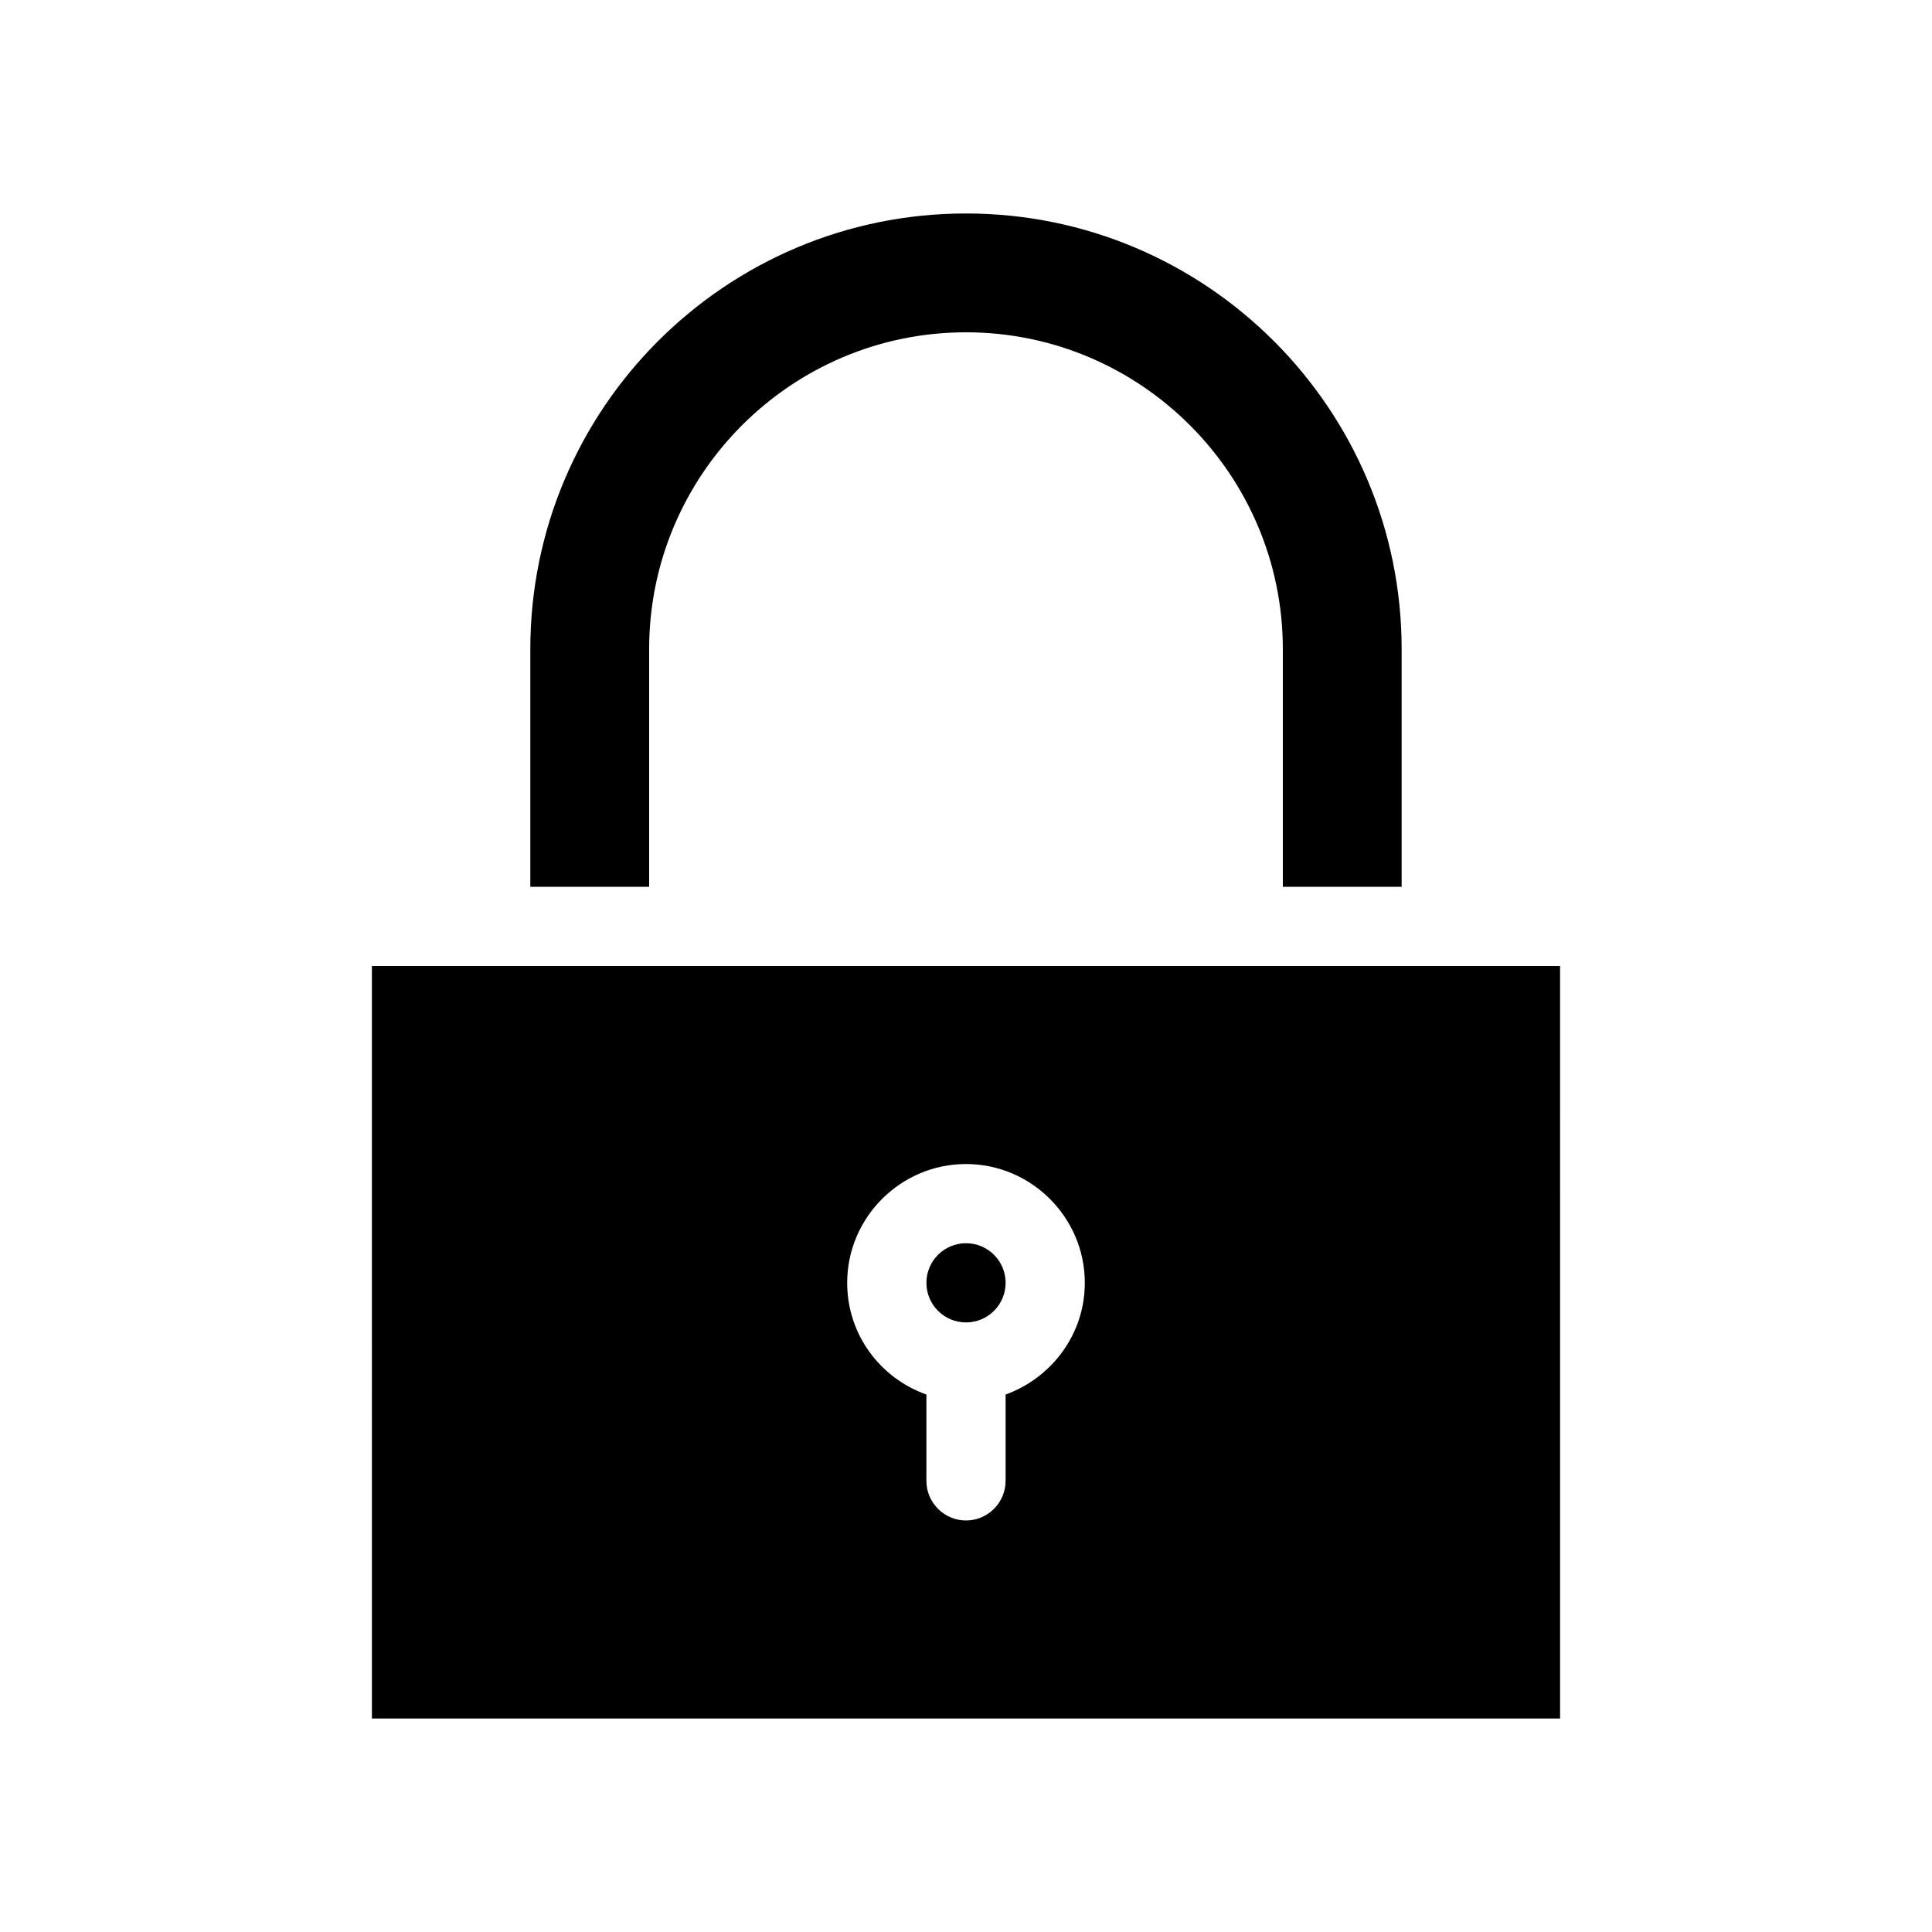
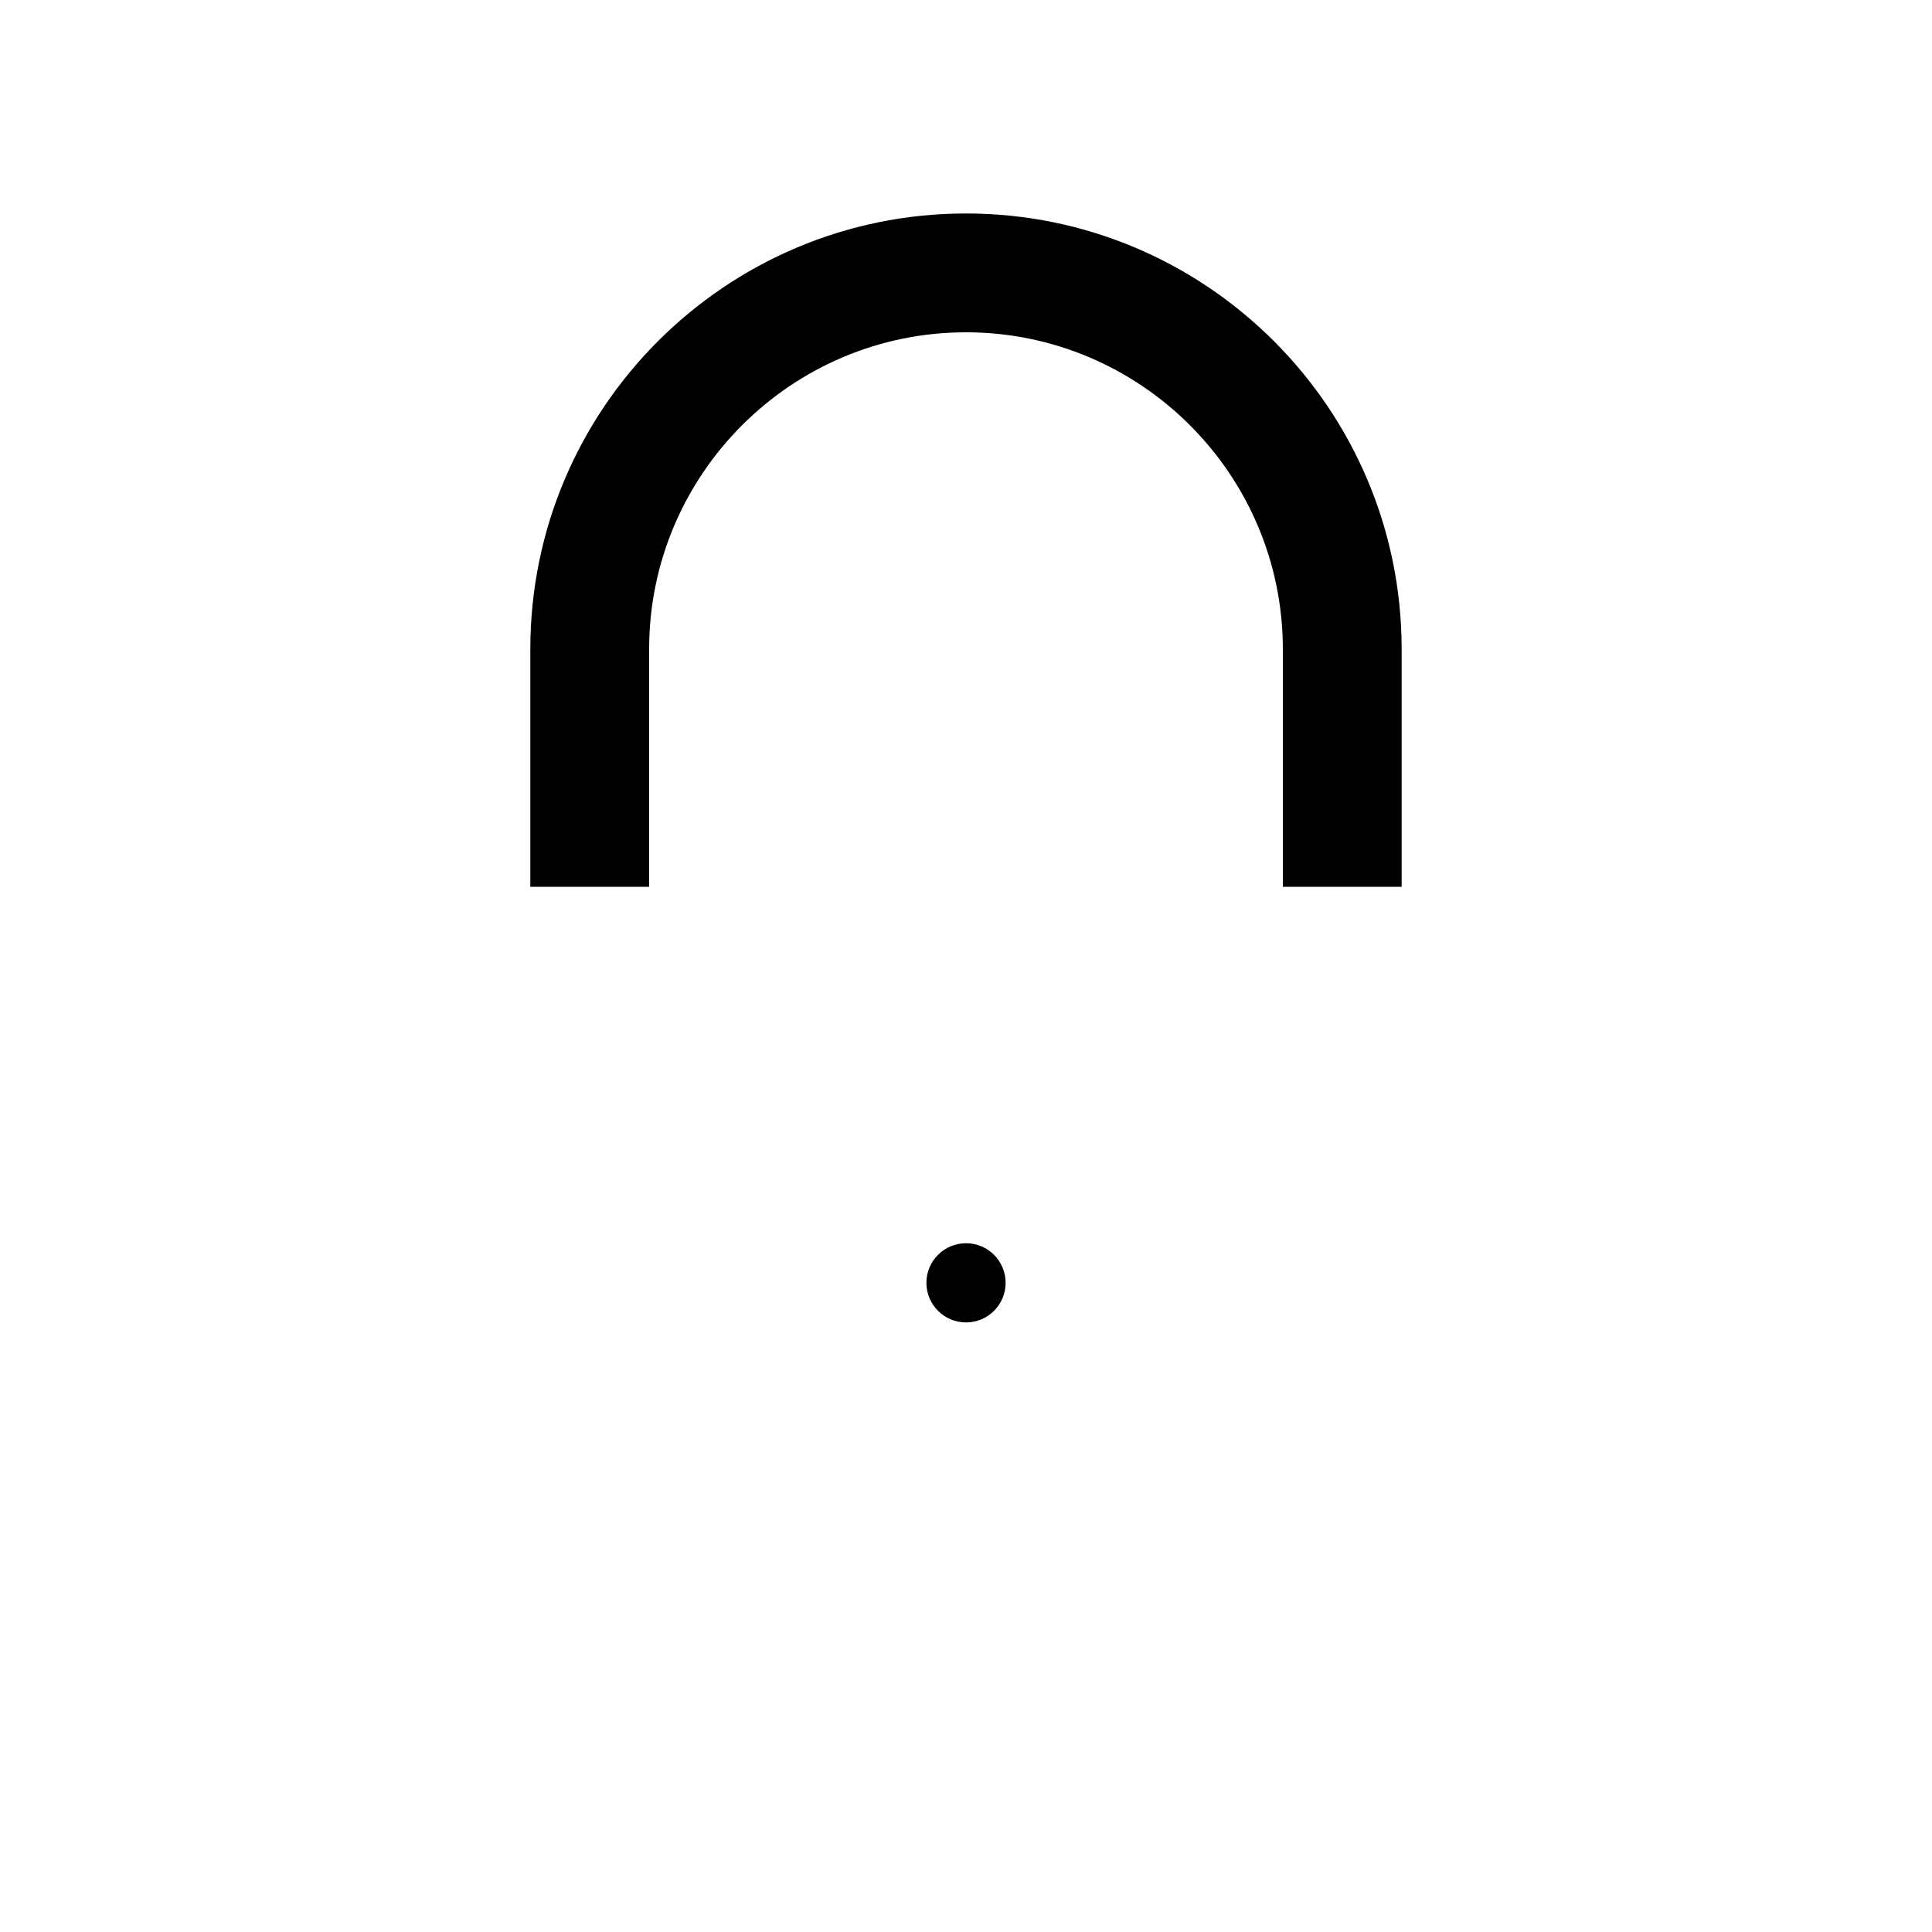
<svg xmlns="http://www.w3.org/2000/svg" fill="#000000" width="800px" height="800px" version="1.1" viewBox="144 144 512 512">
  <g>
    <path d="m515.45 379.01v-62.977c0-63.711-51.746-115.46-115.46-115.46-63.707 0-115.45 51.746-115.45 115.46v62.977h31.488v-62.977c0-46.289 37.68-83.969 83.969-83.969s83.969 37.68 83.969 83.969v62.977z" />
-     <path d="m242.56 599.42h314.88l-0.004-199.42h-314.88zm157.44-146.94c17.32 0 31.488 14.168 31.488 31.488 0 13.645-8.816 25.191-20.992 29.598v22.879c0 5.773-4.723 10.496-10.496 10.496s-10.496-4.723-10.496-10.496v-22.883c-12.176-4.305-20.992-15.848-20.992-29.598 0-17.316 14.168-31.484 31.488-31.484z" />
    <path d="m410.5 483.96c0 5.797-4.699 10.496-10.496 10.496s-10.496-4.699-10.496-10.496c0-5.793 4.699-10.492 10.496-10.492s10.496 4.699 10.496 10.492" />
  </g>
</svg>